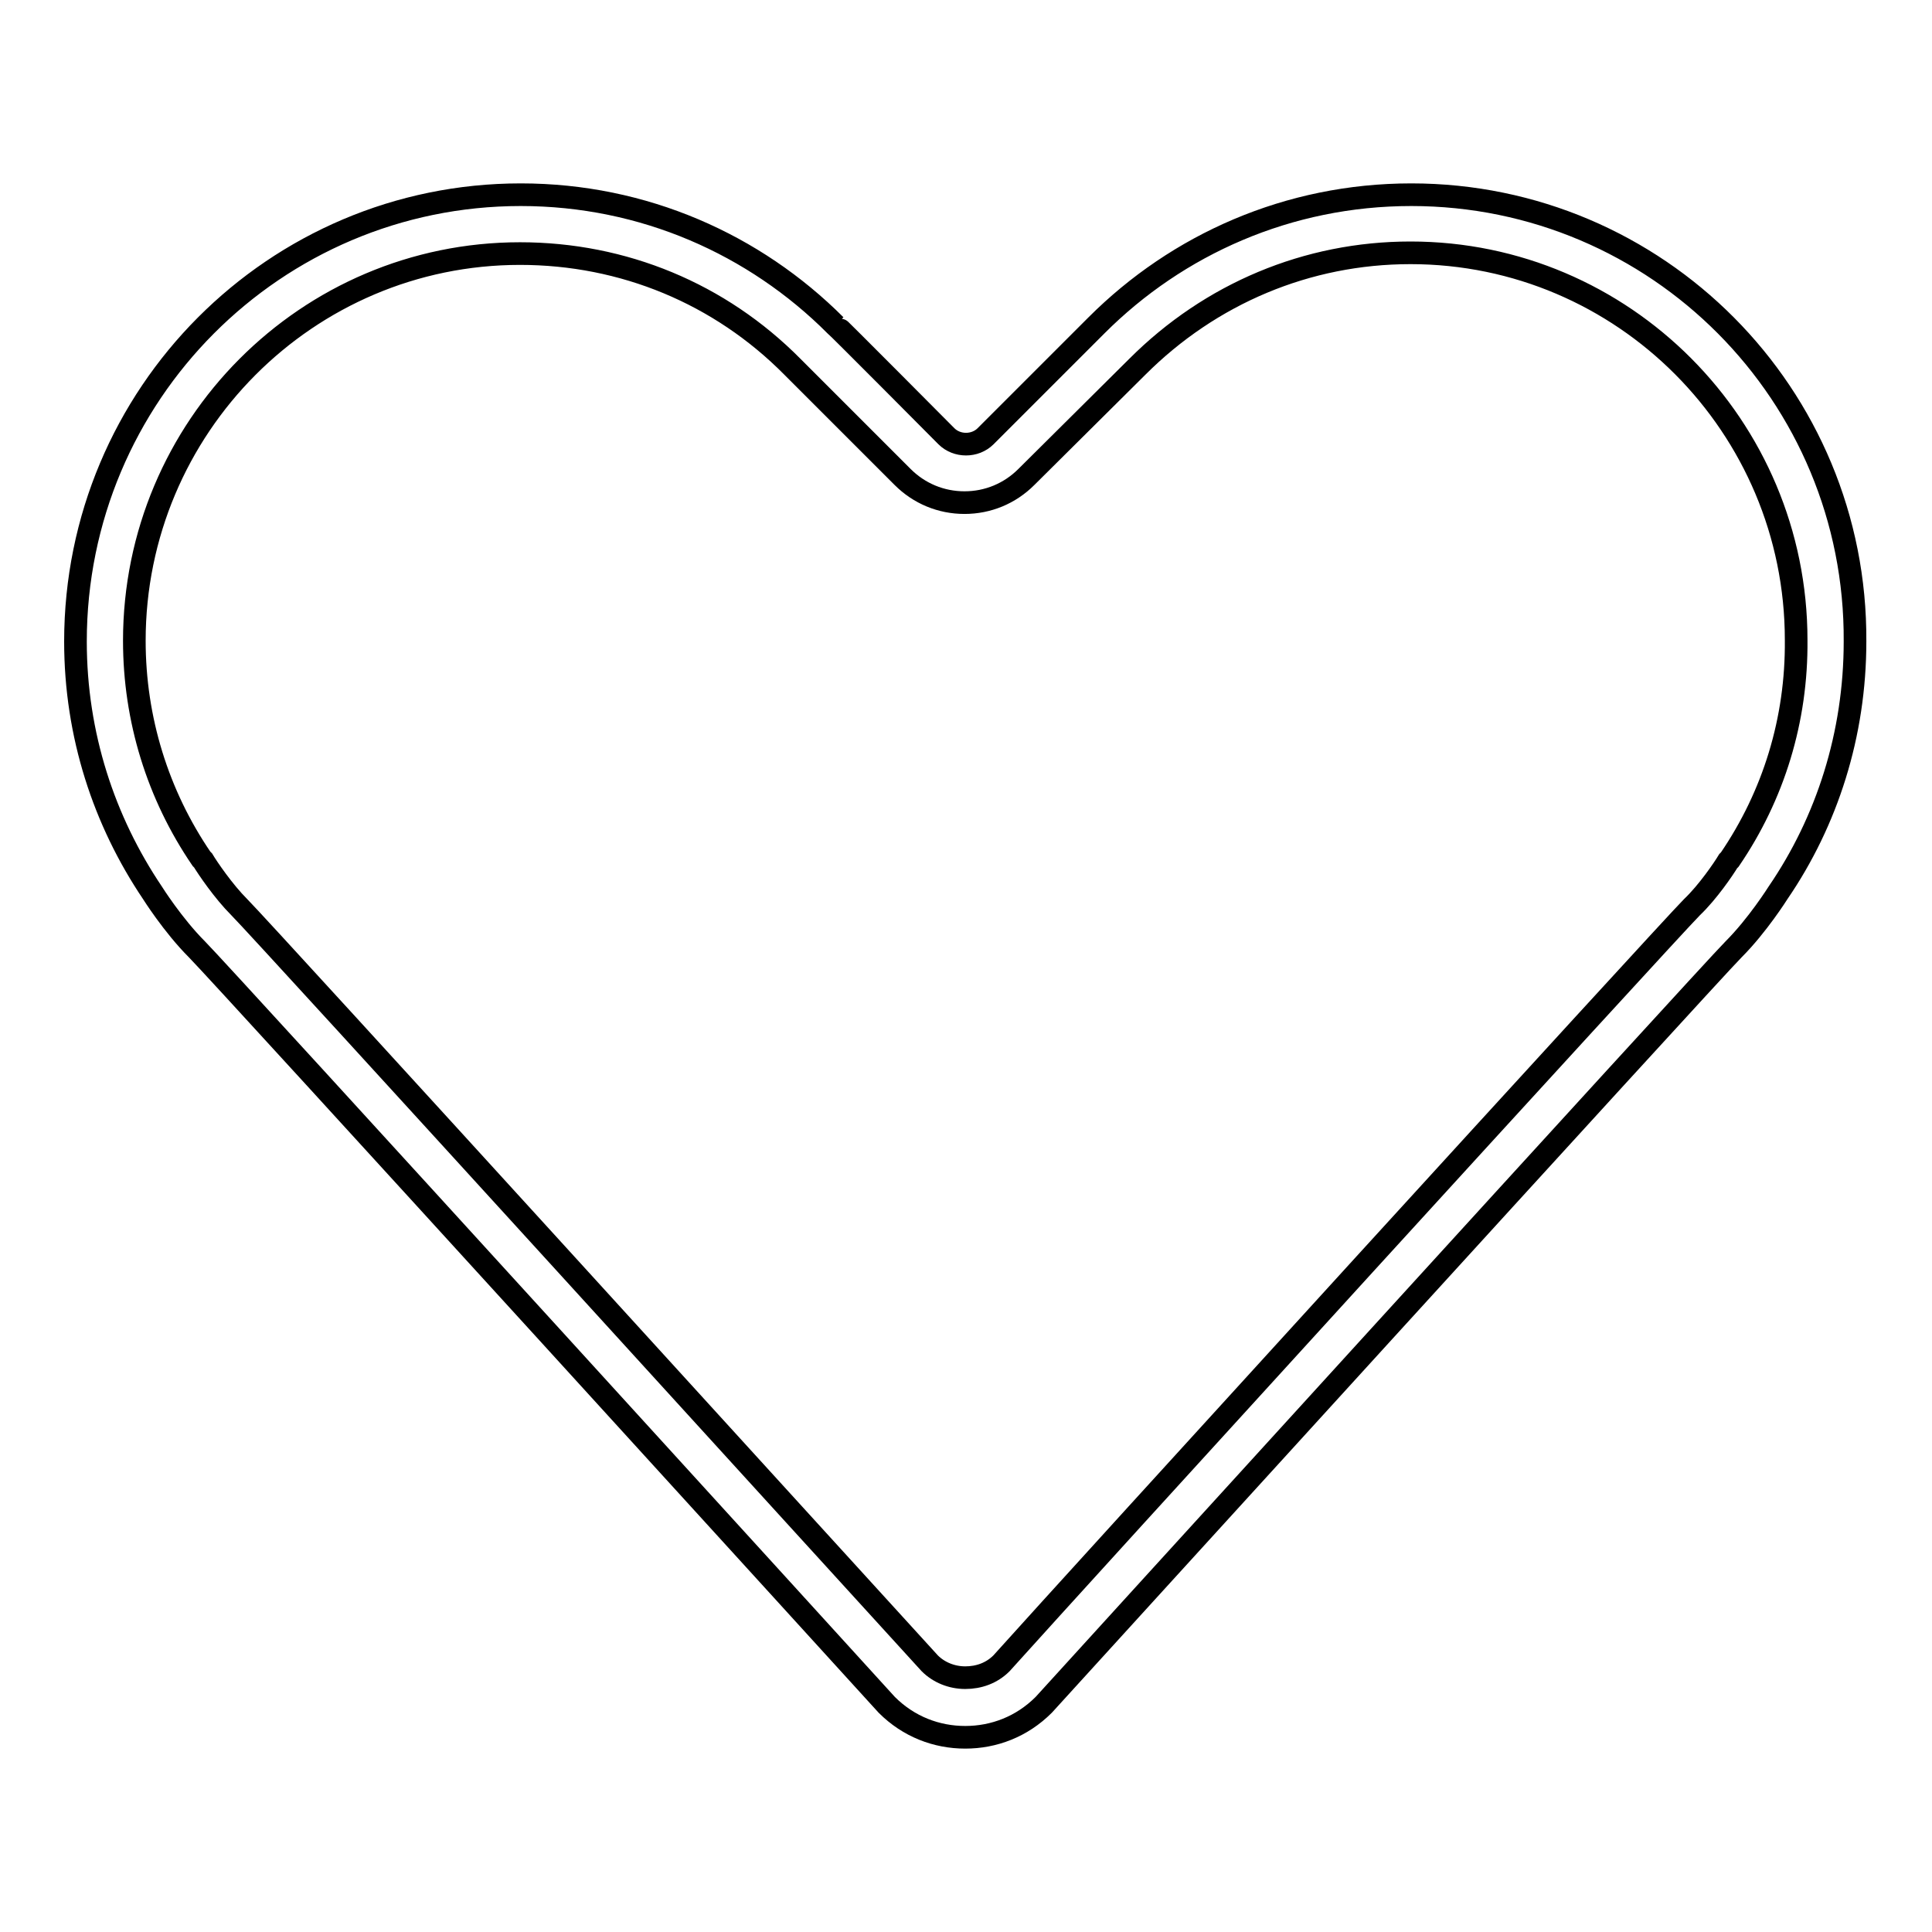
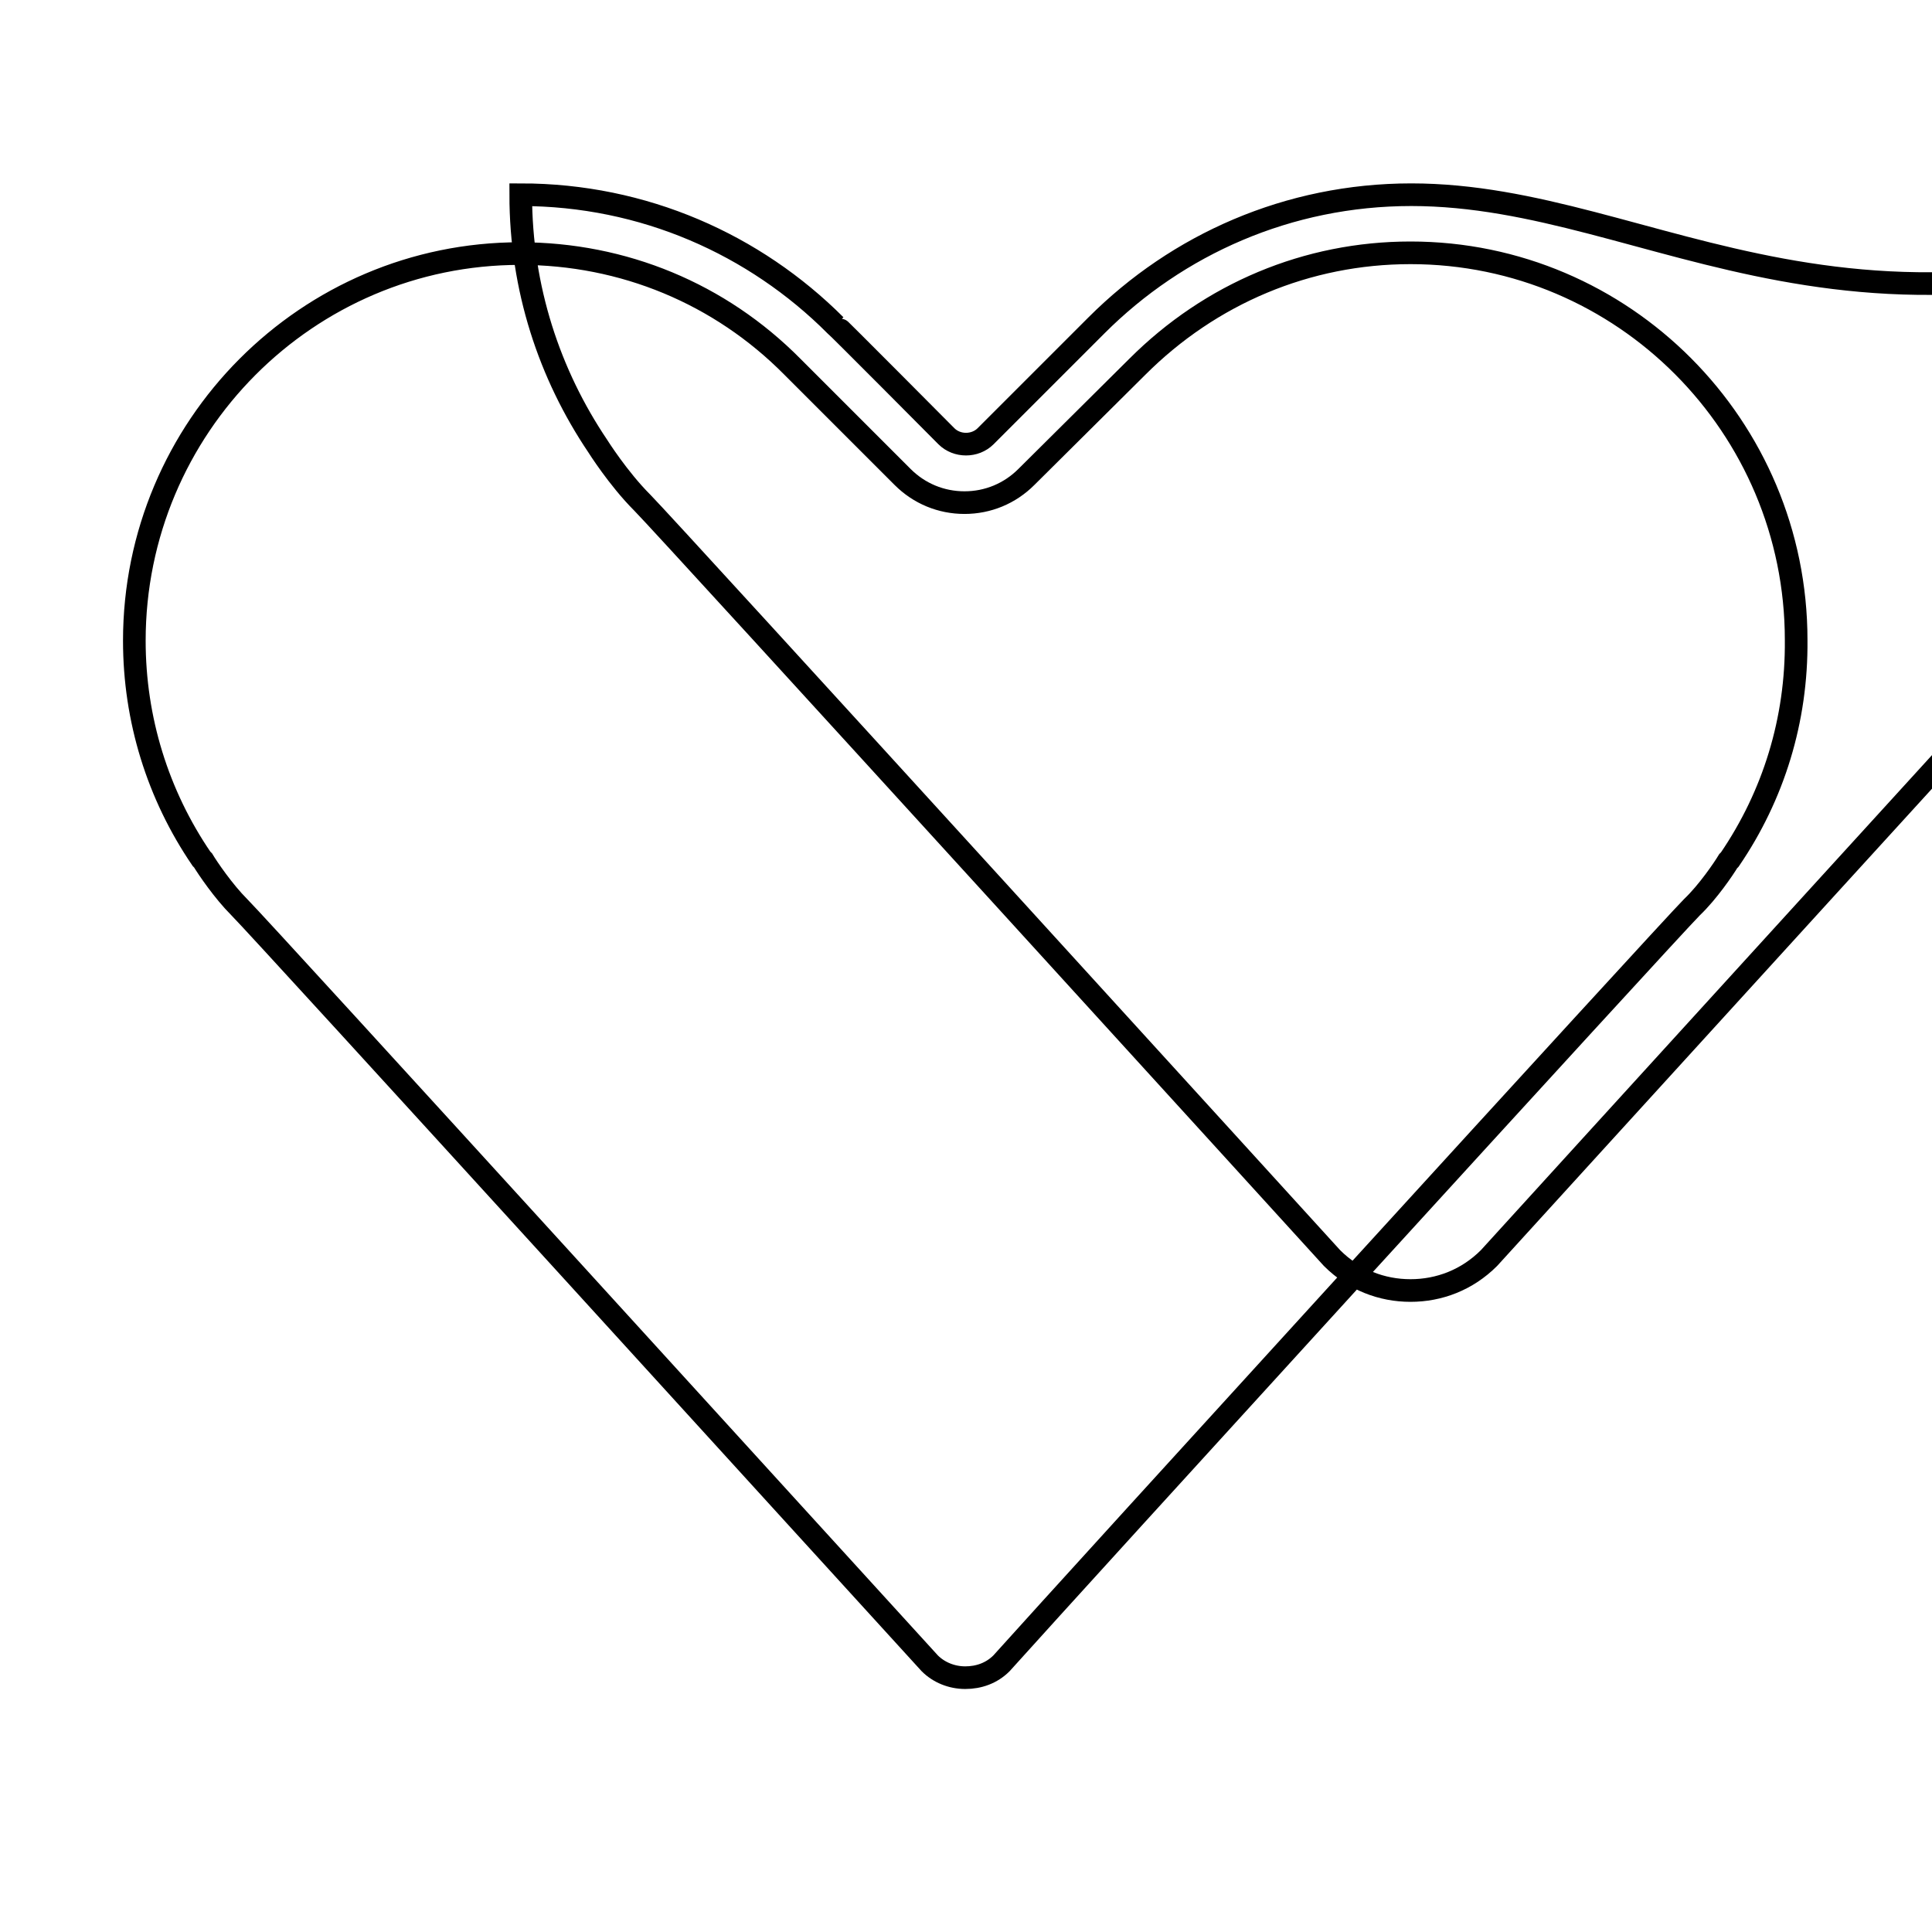
<svg xmlns="http://www.w3.org/2000/svg" version="1.1" x="0px" y="0px" viewBox="0 0 256 256" enable-background="new 0 0 256 256" xml:space="preserve">
  <g>
    <g>
-       <path stroke-width="3" fill-opacity="0" stroke="#000000" d="M187,25.8c-16.3,0-31,6.6-41.7,17.3l-14.7,14.7c-1.4,1.4-3.8,1.4-5.2,0c0,0-14.6-14.7-14.7-14.7C100,32.4,85.3,25.8,69,25.8c-32.6,0-59,26.5-59,59.2c0,12.4,3.8,23.8,10.2,33.3c0,0,2.7,4.3,5.9,7.5c3.2,3.2,91.4,100.1,91.4,100.1c2.9,2.9,6.6,4.3,10.4,4.3s7.5-1.4,10.4-4.3c0,0,88.2-96.9,91.4-100.1c3.2-3.2,5.9-7.5,5.9-7.5c6.5-9.5,10.2-21,10.2-33.3C246,52.3,219.6,25.8,187,25.8z M229.2,113.9l-0.1,0.1l-0.1,0.1c-0.6,1-2.7,4.1-4.8,6.1c-3.2,3.2-81.9,89.5-91.5,100.2c-1.3,1.3-3,1.9-4.8,1.9c-1.8,0-3.5-0.7-4.7-1.9c-9.7-10.6-88.3-97-91.5-100.2c-2.1-2.1-4.2-5.2-4.8-6.2l-0.1-0.1l-0.1-0.1c-5.8-8.5-8.9-18.5-8.9-28.9c0-28.3,22.9-51.3,51.1-51.3c13.7,0,26.5,5.3,36.1,15l2.3,2.3h0c3,3,8.6,8.6,12.3,12.3c2.2,2.2,5.1,3.4,8.2,3.4c3.1,0,6-1.2,8.2-3.4l14.7-14.6c9.7-9.7,22.5-15.1,36.2-15.1c28.2,0,51.1,23,51.1,51.3C238.1,95.4,235,105.4,229.2,113.9z" />
+       <path stroke-width="3" fill-opacity="0" stroke="#000000" d="M187,25.8c-16.3,0-31,6.6-41.7,17.3l-14.7,14.7c-1.4,1.4-3.8,1.4-5.2,0c0,0-14.6-14.7-14.7-14.7C100,32.4,85.3,25.8,69,25.8c0,12.4,3.8,23.8,10.2,33.3c0,0,2.7,4.3,5.9,7.5c3.2,3.2,91.4,100.1,91.4,100.1c2.9,2.9,6.6,4.3,10.4,4.3s7.5-1.4,10.4-4.3c0,0,88.2-96.9,91.4-100.1c3.2-3.2,5.9-7.5,5.9-7.5c6.5-9.5,10.2-21,10.2-33.3C246,52.3,219.6,25.8,187,25.8z M229.2,113.9l-0.1,0.1l-0.1,0.1c-0.6,1-2.7,4.1-4.8,6.1c-3.2,3.2-81.9,89.5-91.5,100.2c-1.3,1.3-3,1.9-4.8,1.9c-1.8,0-3.5-0.7-4.7-1.9c-9.7-10.6-88.3-97-91.5-100.2c-2.1-2.1-4.2-5.2-4.8-6.2l-0.1-0.1l-0.1-0.1c-5.8-8.5-8.9-18.5-8.9-28.9c0-28.3,22.9-51.3,51.1-51.3c13.7,0,26.5,5.3,36.1,15l2.3,2.3h0c3,3,8.6,8.6,12.3,12.3c2.2,2.2,5.1,3.4,8.2,3.4c3.1,0,6-1.2,8.2-3.4l14.7-14.6c9.7-9.7,22.5-15.1,36.2-15.1c28.2,0,51.1,23,51.1,51.3C238.1,95.4,235,105.4,229.2,113.9z" />
    </g>
  </g>
</svg>